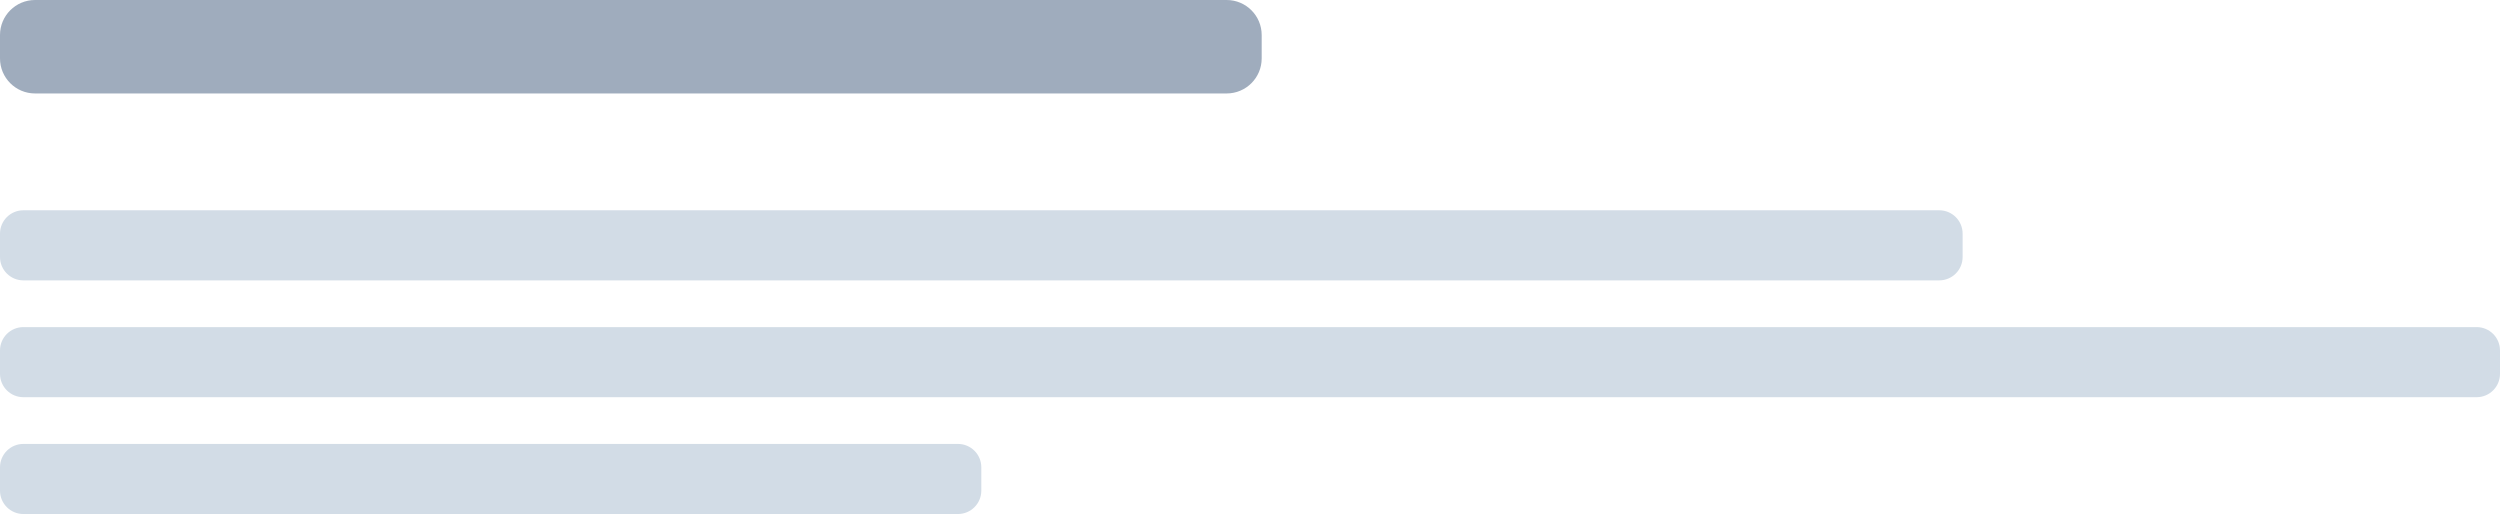
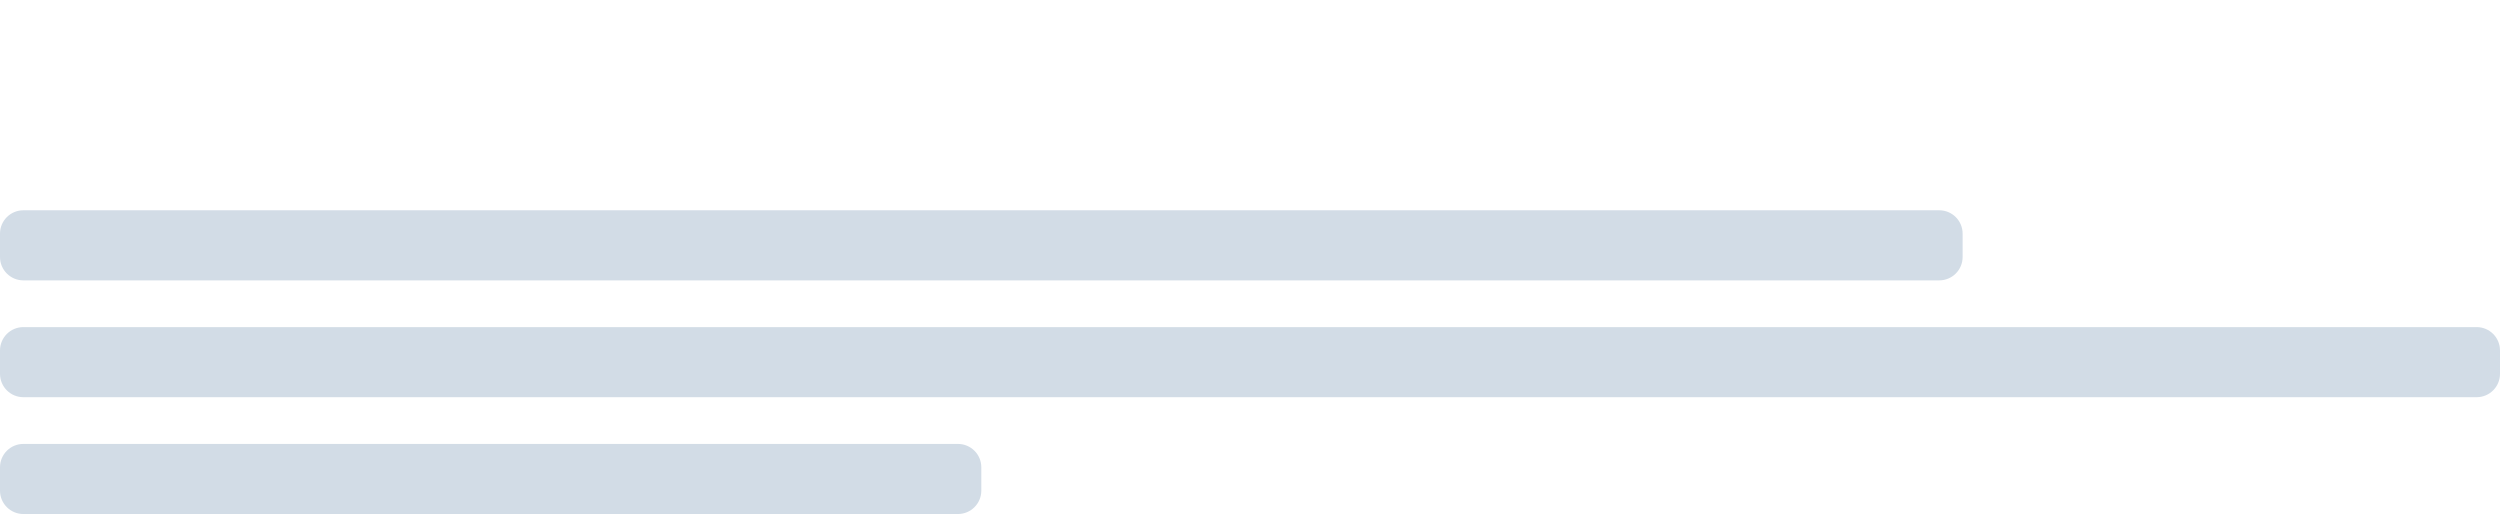
<svg xmlns="http://www.w3.org/2000/svg" width="214" height="44" viewBox="0 0 214 44">
  <g fill="none" fill-rule="evenodd">
-     <path fill="#9FACBD" d="M3,0 L105,0 C106.657,0 108,1.343 108,3 L108,5 C108,6.657 106.657,8 105,8 L3,8 C1.343,8 0,6.657 0,5 L0,3 C0,1.343 1.343,0 3,0 Z" />
    <path fill="#D2DCE6" d="M2 18L166 18C167.105 18 168 18.895 168 20L168 22C168 23.105 167.105 24 166 24L2 24C.895 24 0 23.105 0 22L0 20C0 18.895.895 18 2 18zM2 38L82 38C83.105 38 84 38.895 84 40L84 42C84 43.105 83.105 44 82 44L2 44C.895 44 0 43.105 0 42L0 40C0 38.895.895 38 2 38zM2 28L212 28C213.105 28 214 28.895 214 30L214 32C214 33.105 213.105 34 212 34L2 34C.895 34 0 33.105 0 32L0 30C0 28.895.895 28 2 28z" />
  </g>
</svg>